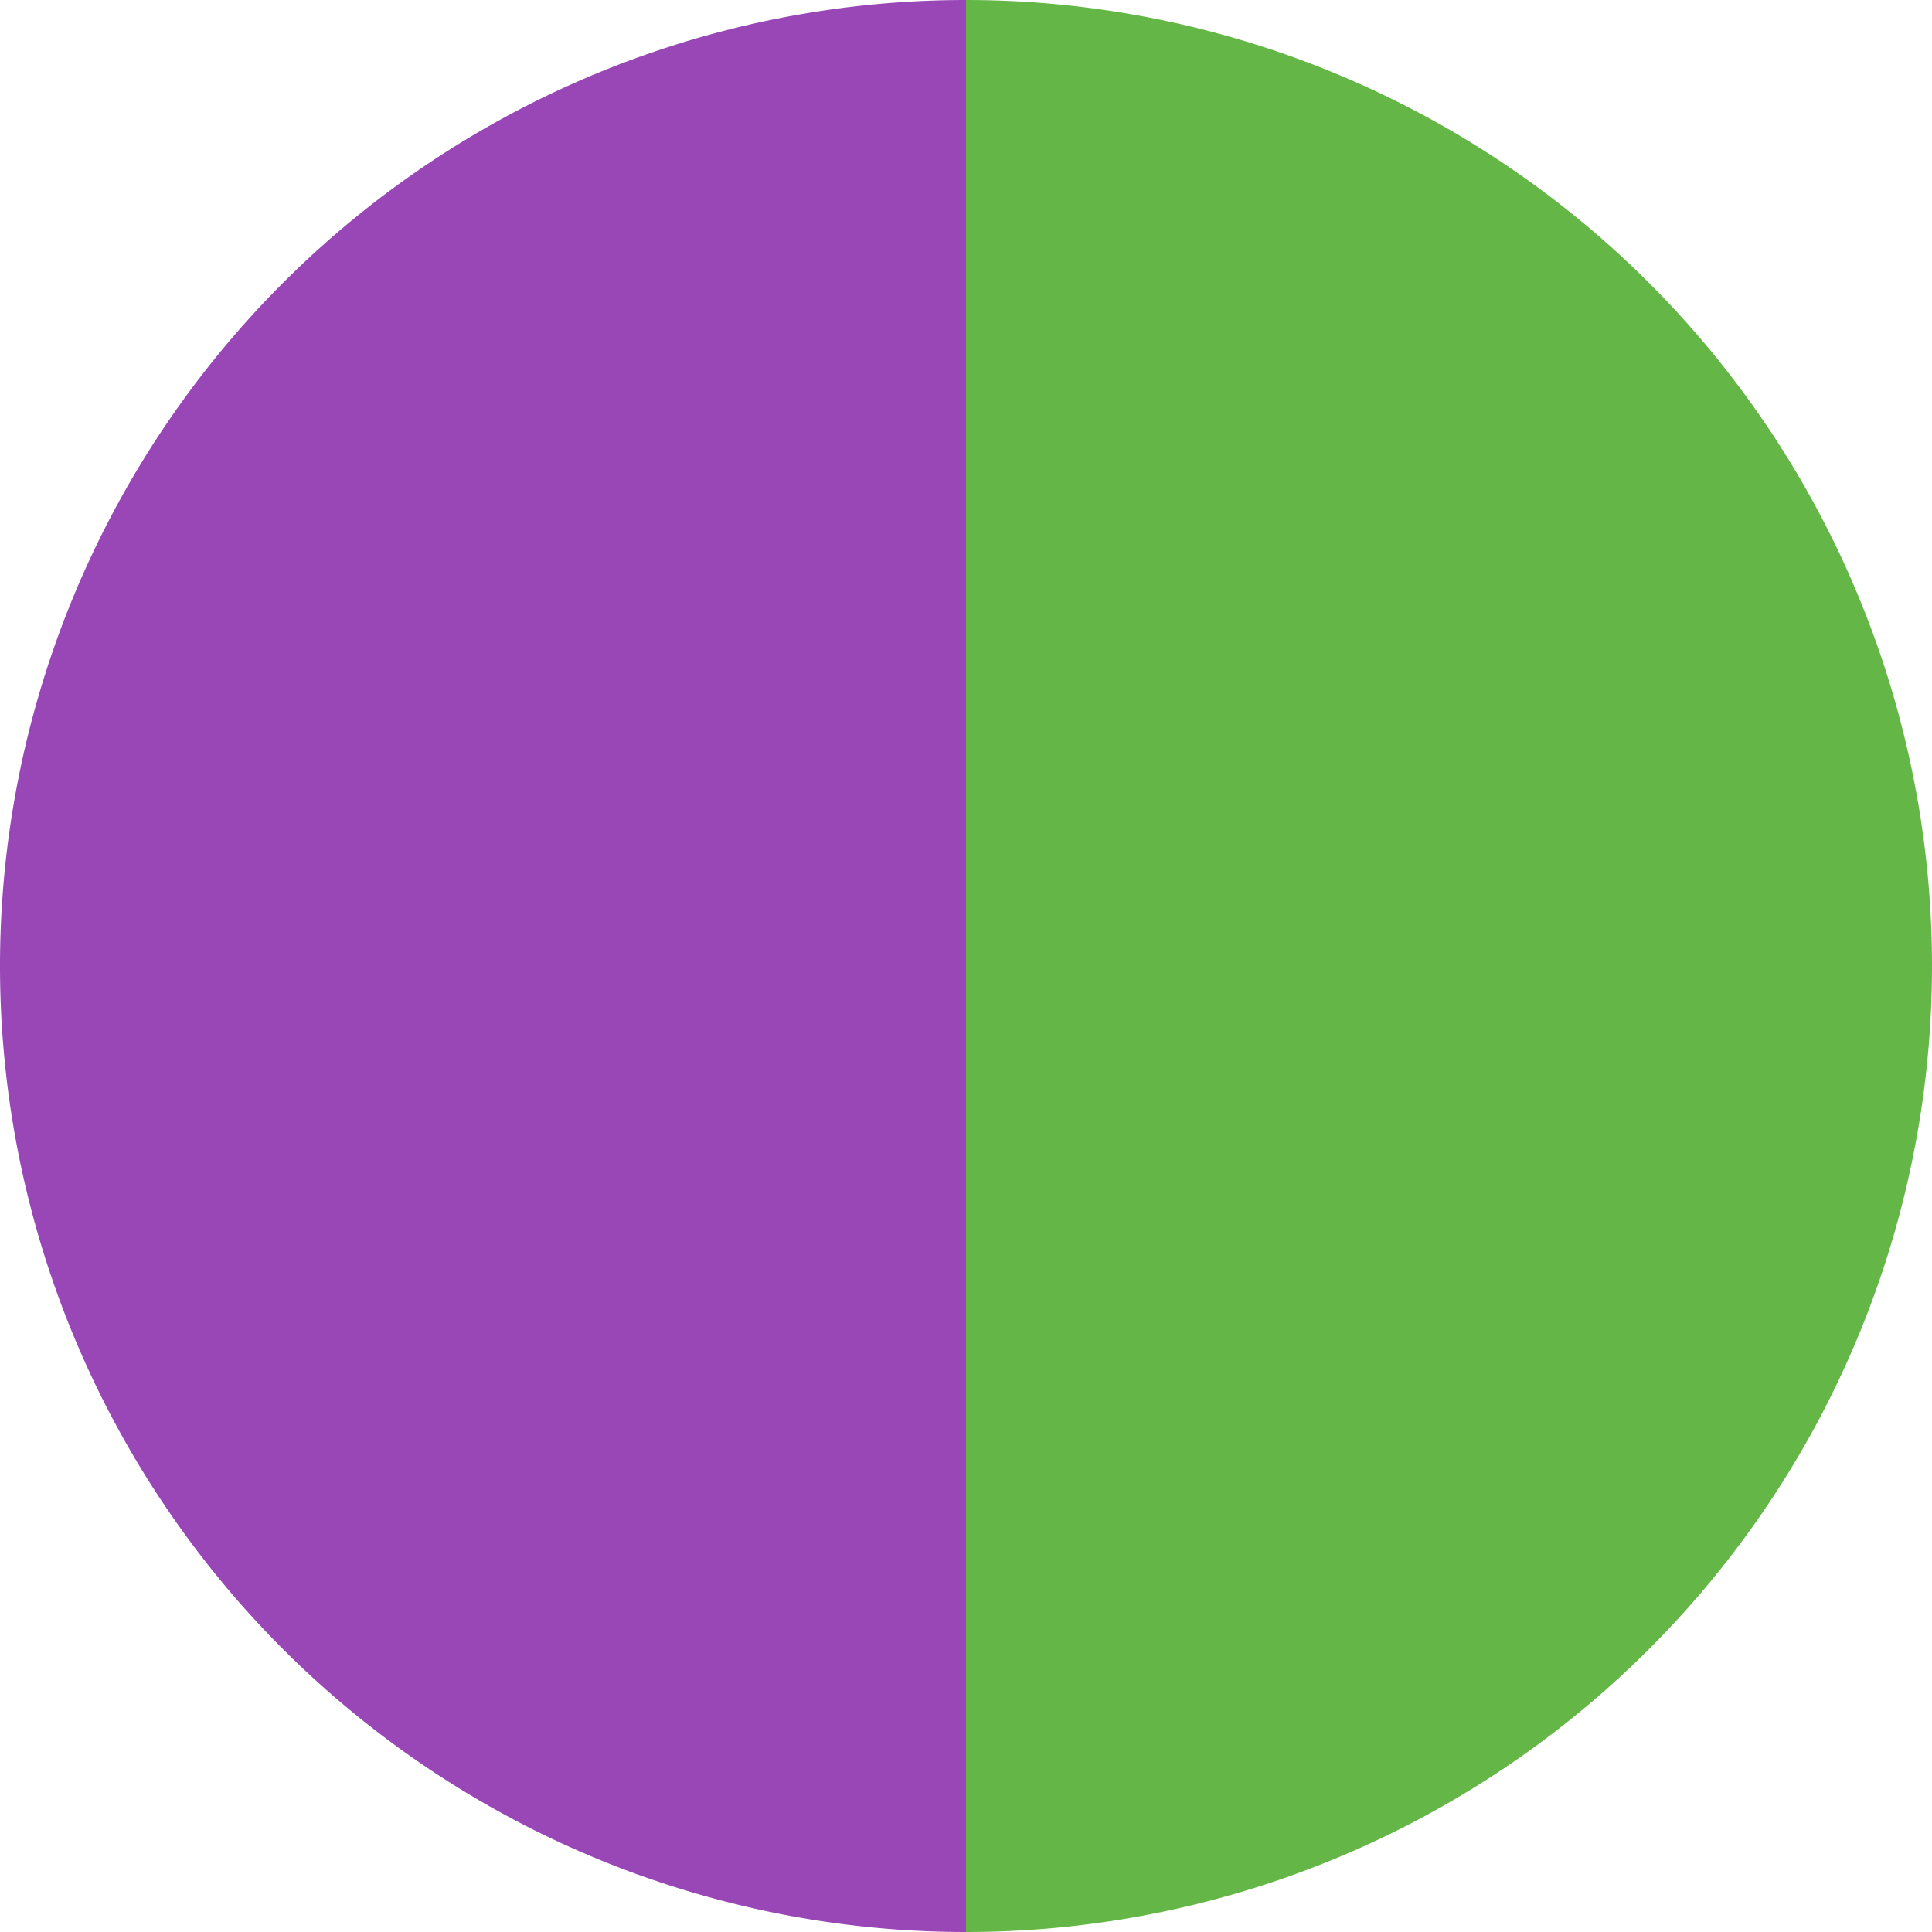
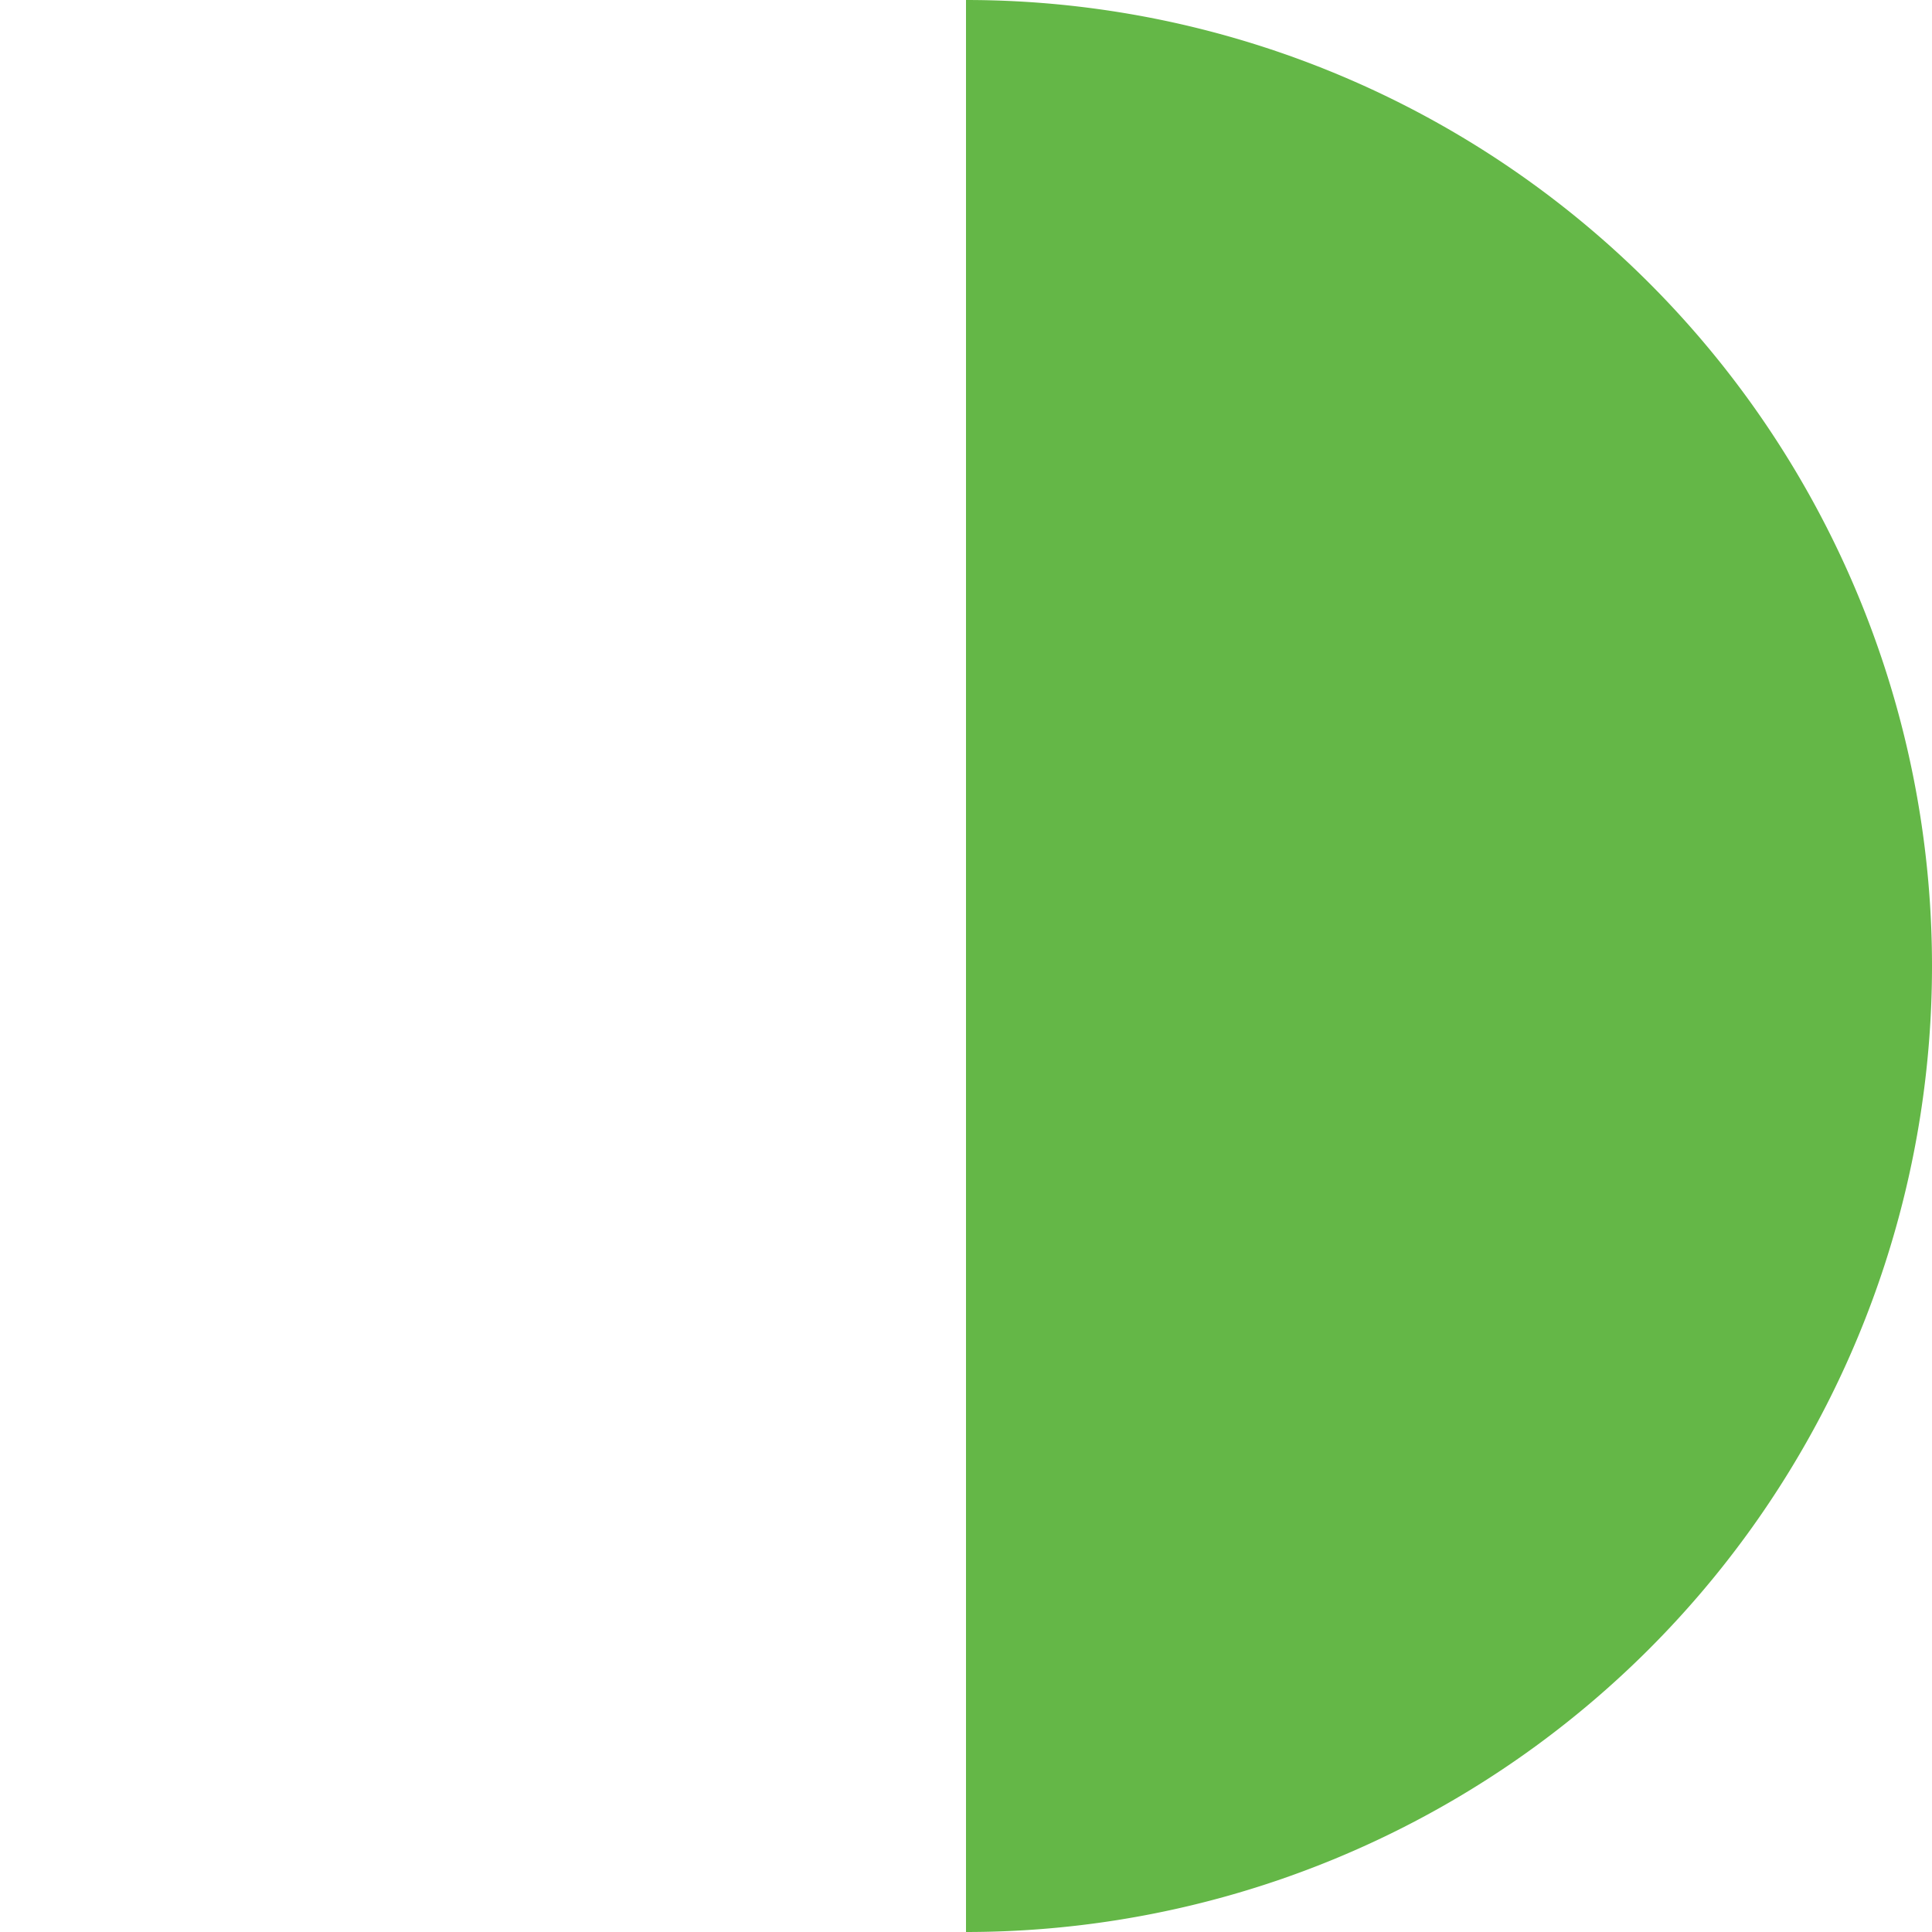
<svg xmlns="http://www.w3.org/2000/svg" width="500" height="500" viewBox="-1 -1 2 2">
  <path d="M 0 -1               A 1,1 0 0,1 0 1             L 0,0              z" fill="#64b747" />
-   <path d="M 0 1               A 1,1 0 0,1 -0 -1             L 0,0              z" fill="#9947b7" />
</svg>